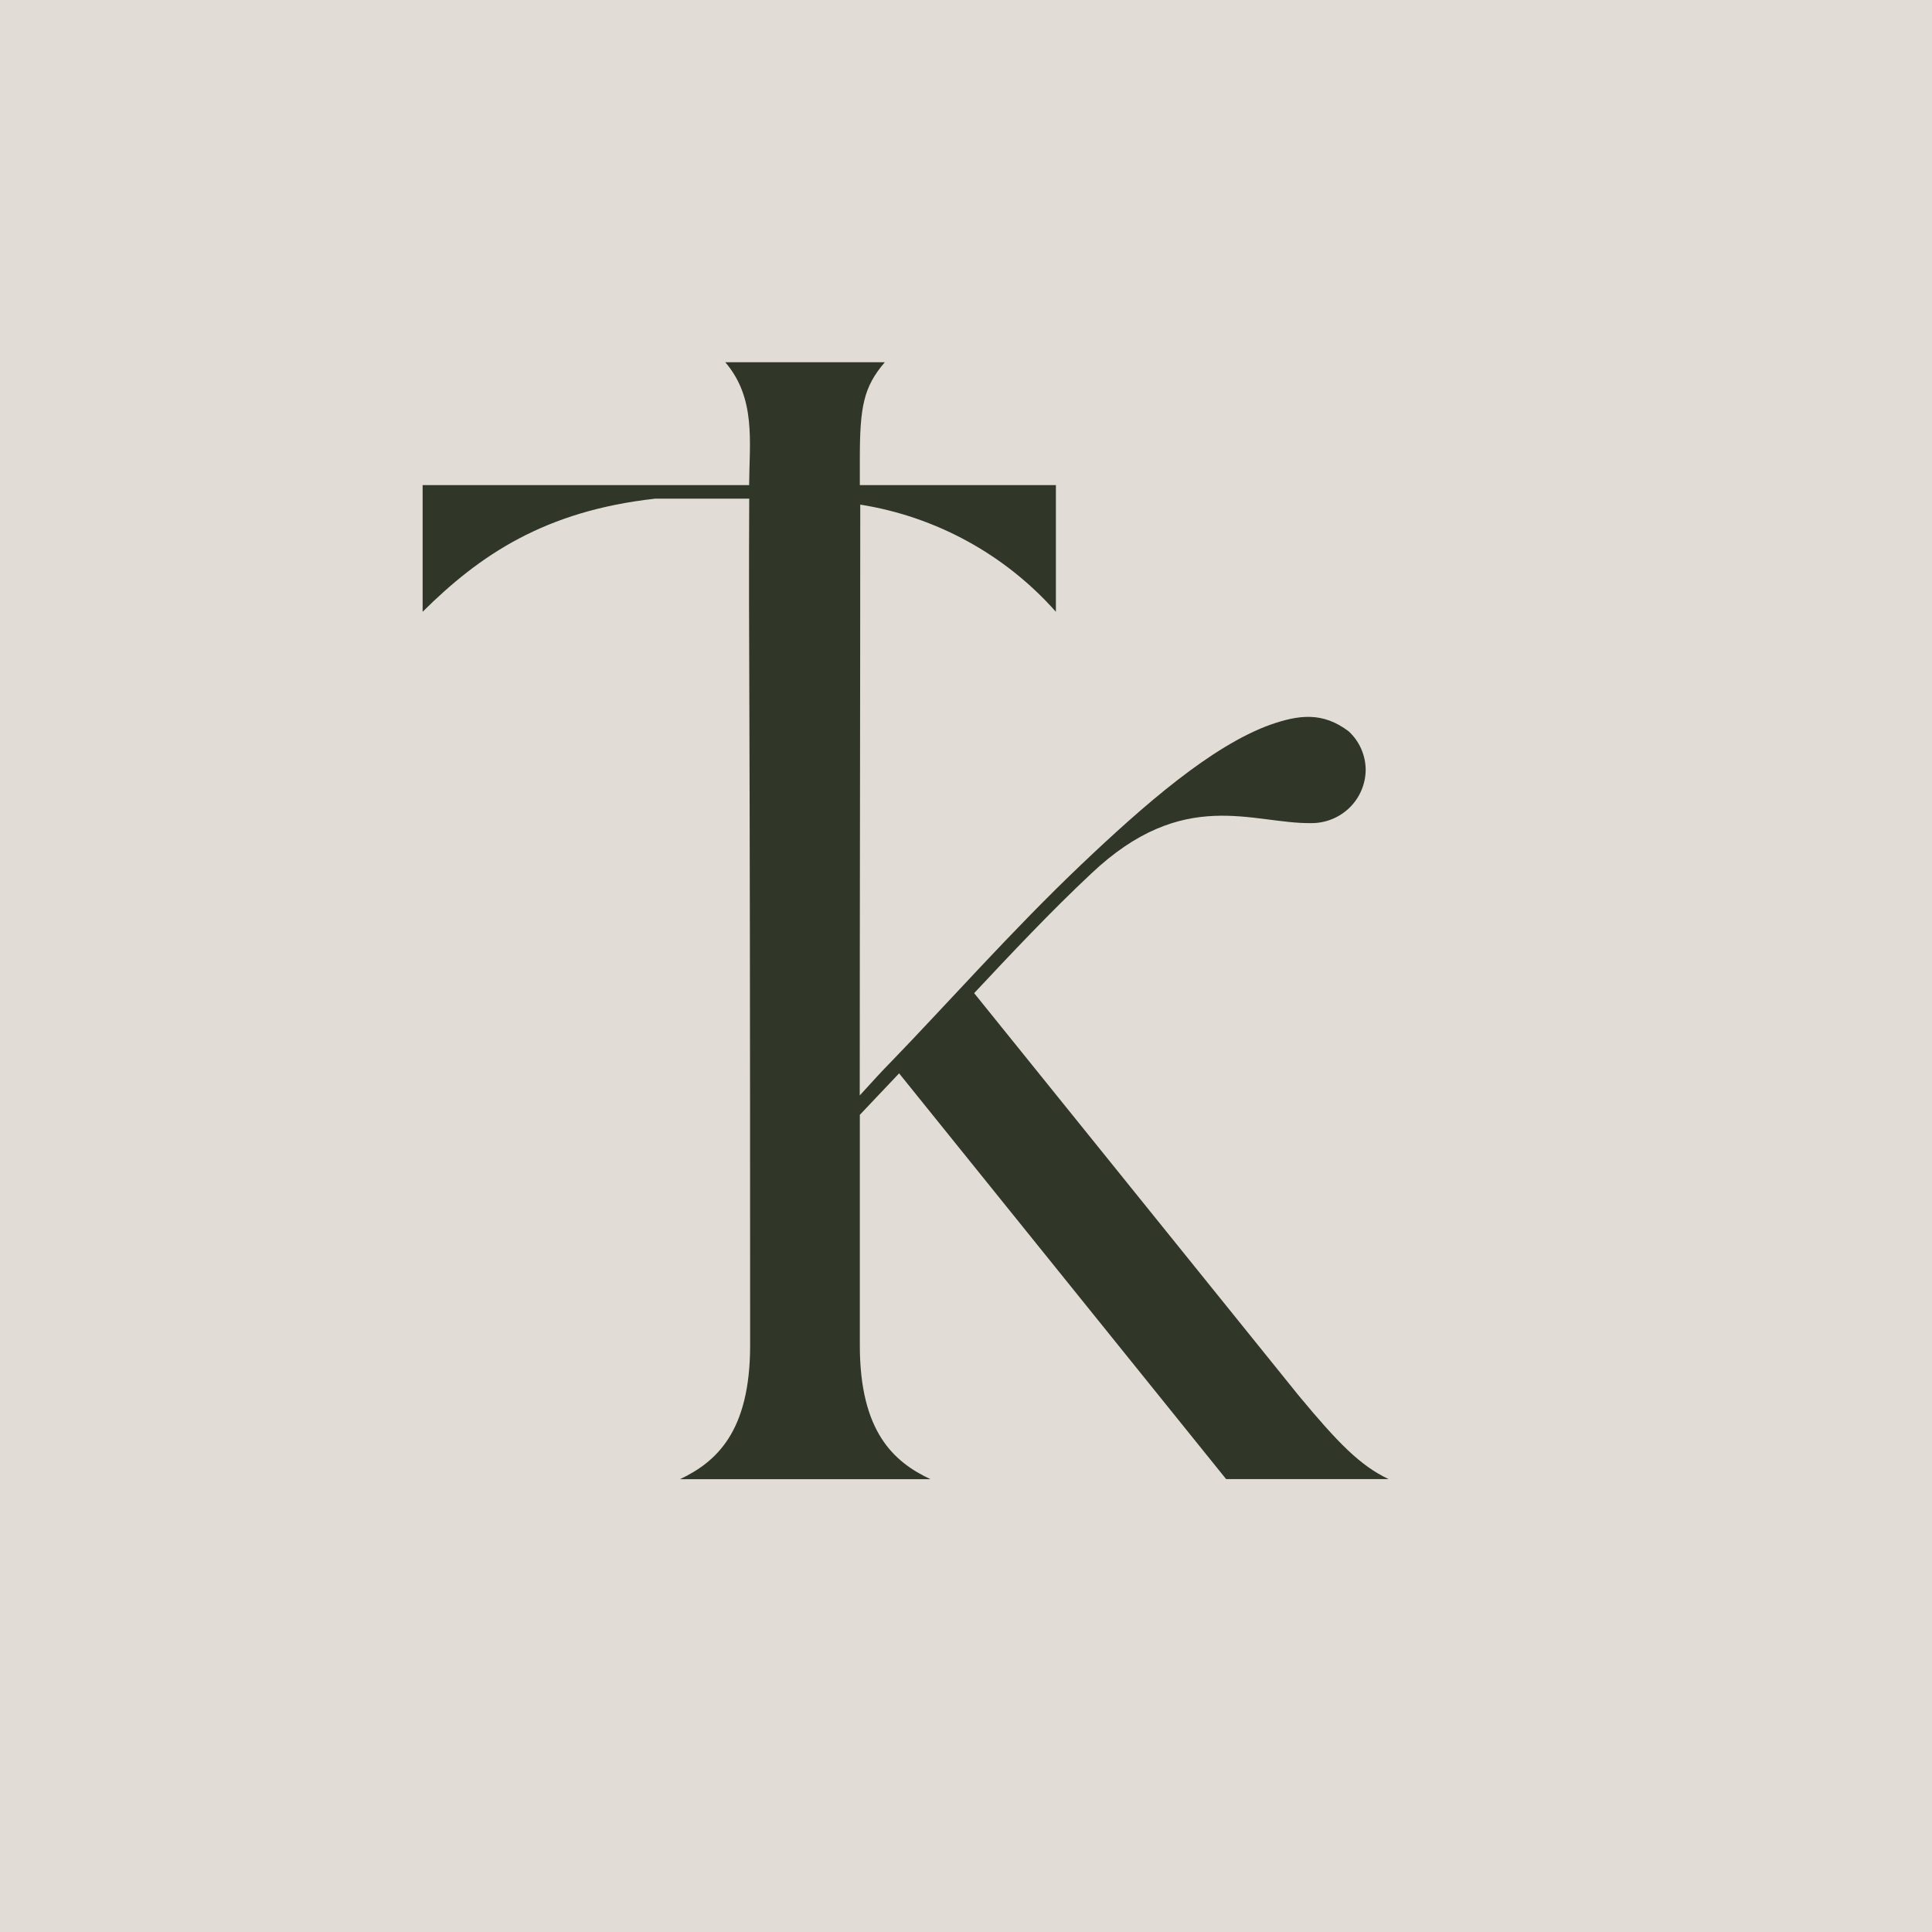
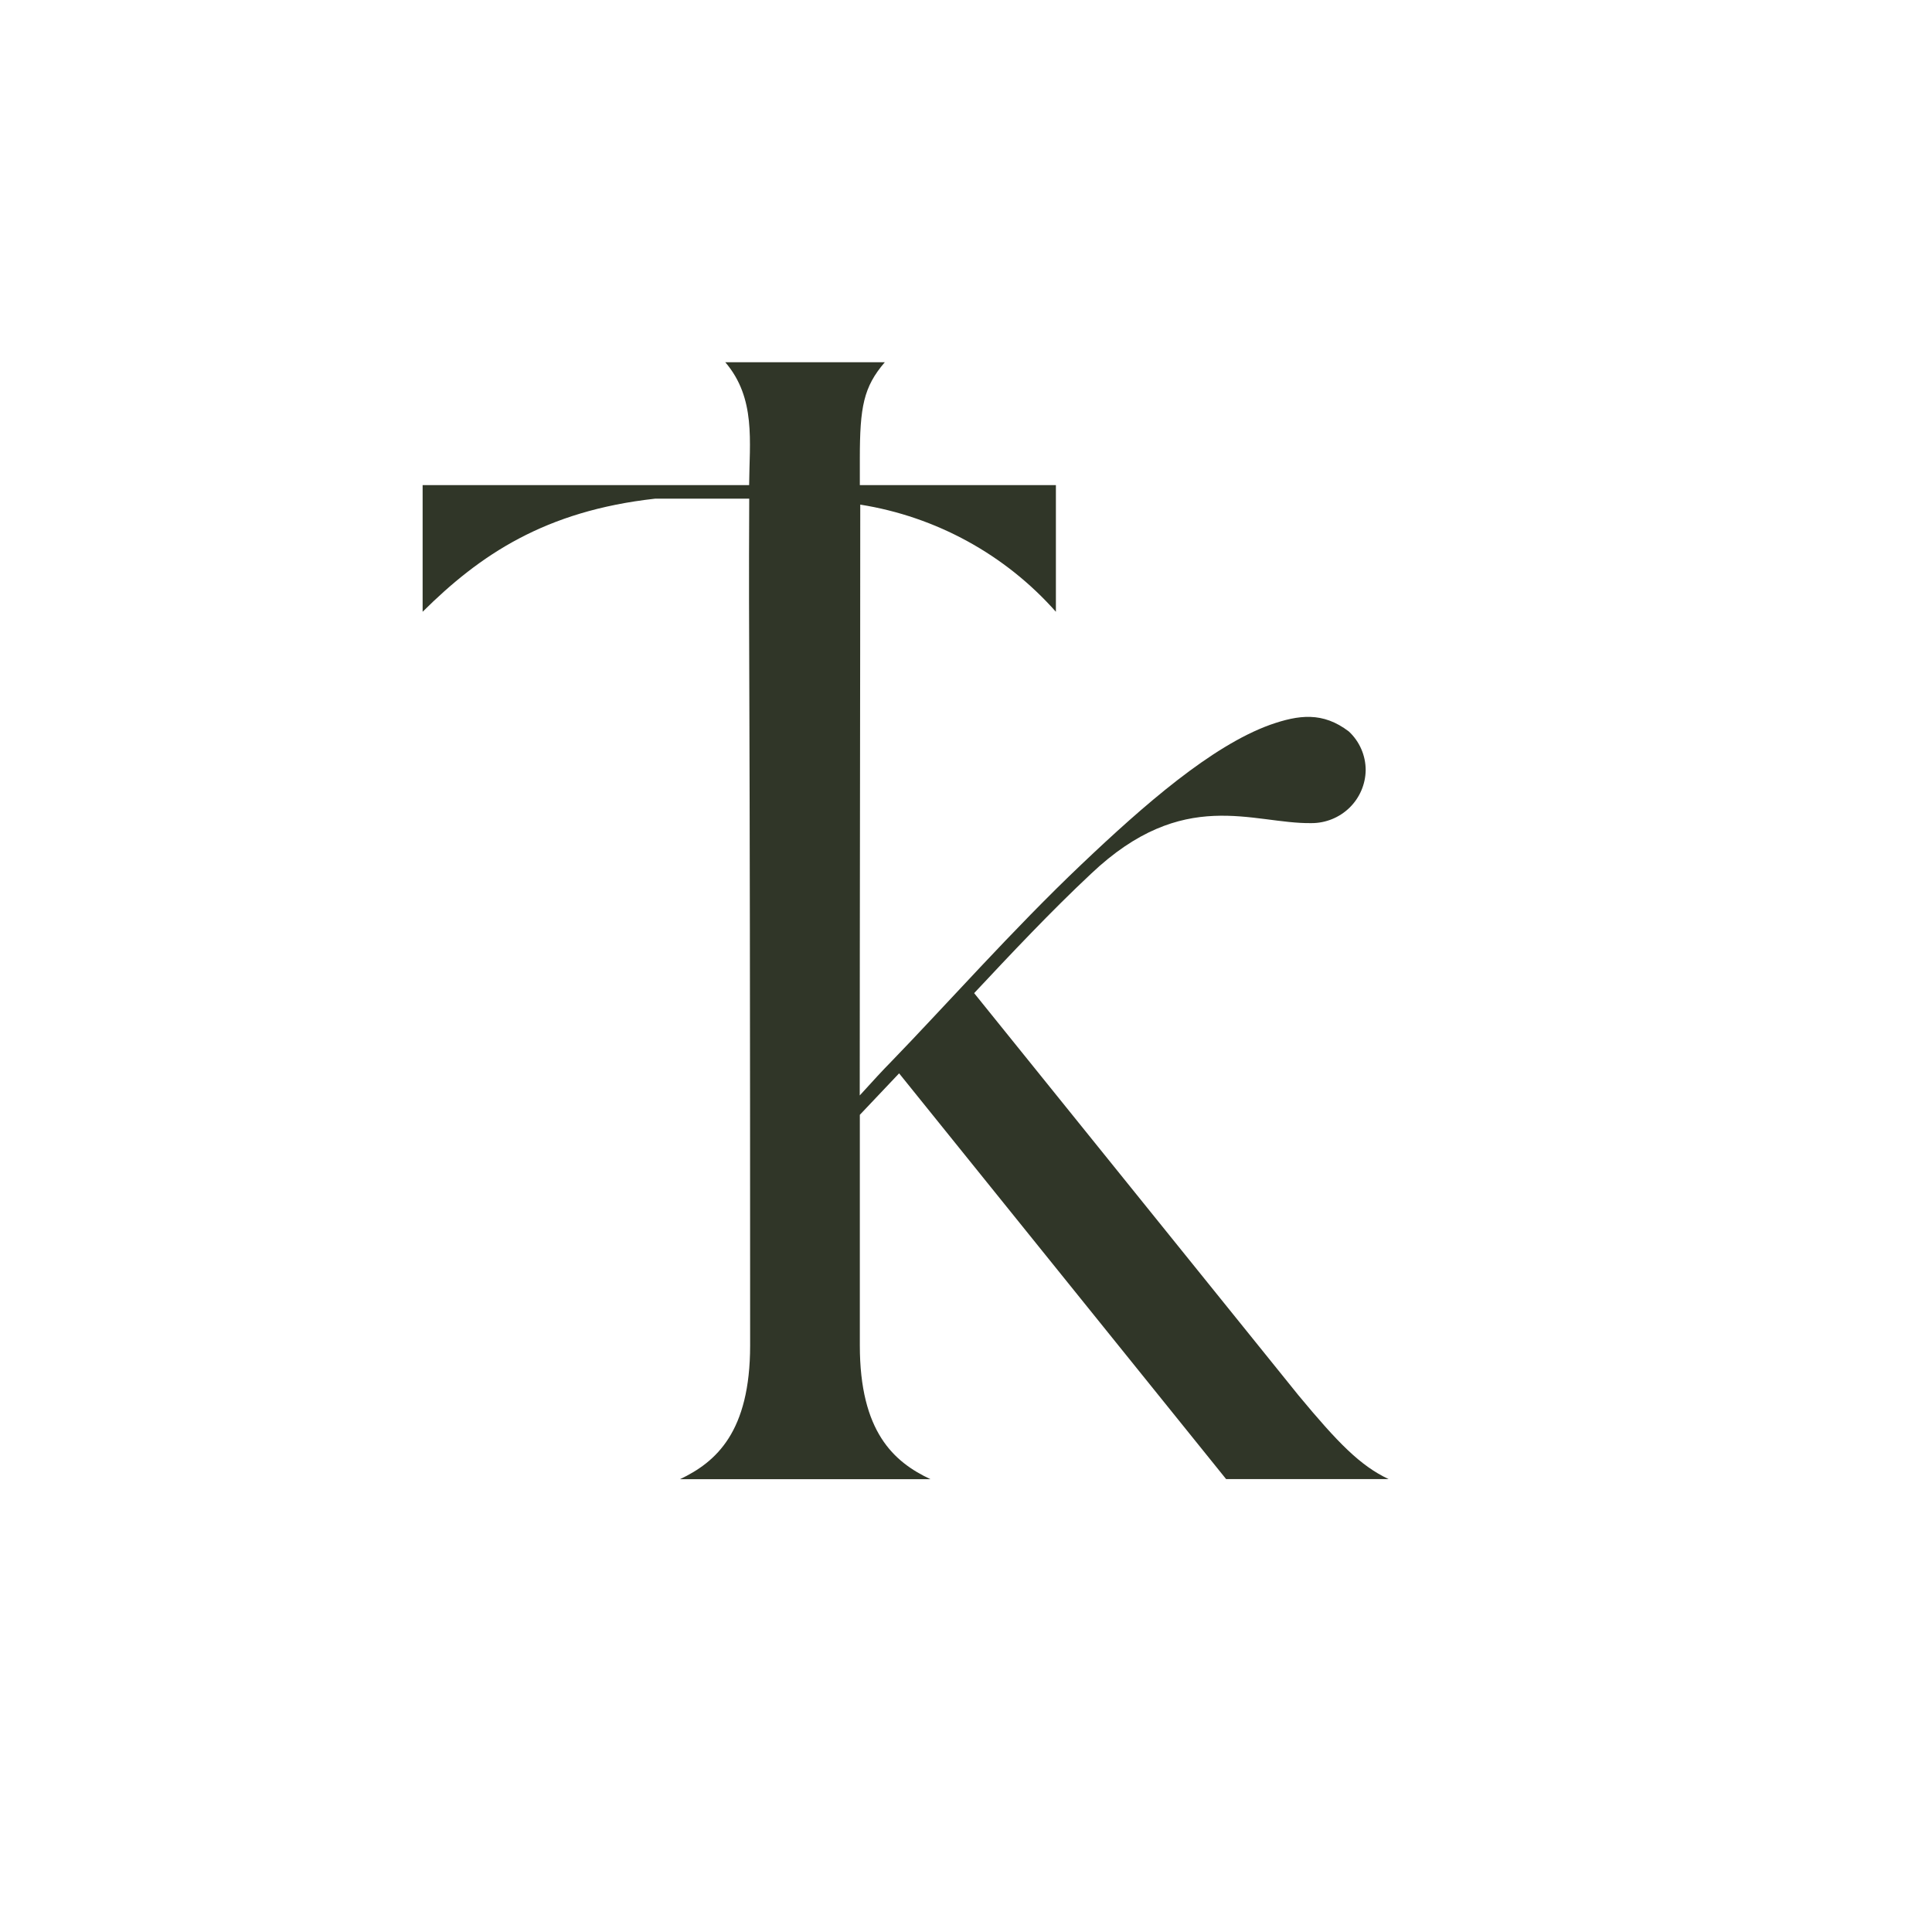
<svg xmlns="http://www.w3.org/2000/svg" width="64" height="64" viewBox="0 0 64 64" fill="none">
-   <rect width="64" height="64" fill="#E1DCD6" />
  <path fill-rule="evenodd" clip-rule="evenodd" d="M23.442 16.07H14V20.266C15.895 18.384 18.052 16.924 21.703 16.519H24.819C24.793 22.174 24.849 20.474 24.849 44.567C24.849 47.434 23.724 48.43 22.526 49H30.823C29.608 48.43 28.483 47.431 28.483 44.567V36.93L29.784 35.556L40.617 48.997H46C45.061 48.555 44.321 47.797 43.013 46.221L41.685 44.574L32.27 32.899C33.505 31.581 34.812 30.19 36.143 28.944C39.206 26.041 41.49 27.296 43.444 27.267C43.916 27.268 44.368 27.084 44.705 26.756C45.041 26.428 45.233 25.981 45.24 25.513C45.24 25.273 45.191 25.035 45.095 24.815C44.999 24.594 44.859 24.395 44.682 24.231C43.819 23.572 43.023 23.677 42.074 24.01C40.132 24.712 37.895 26.667 35.834 28.625C33.551 30.79 31.304 33.334 29.476 35.217C29.326 35.365 28.872 35.853 28.48 36.288C28.48 29.765 28.497 23.239 28.497 16.716C31.007 17.115 33.299 18.37 34.978 20.266V16.07H28.483V15.197C28.483 13.477 28.606 12.821 29.31 12H24.026C25.048 13.193 24.826 14.637 24.816 16.07H23.442Z" fill="#303628" />
</svg>